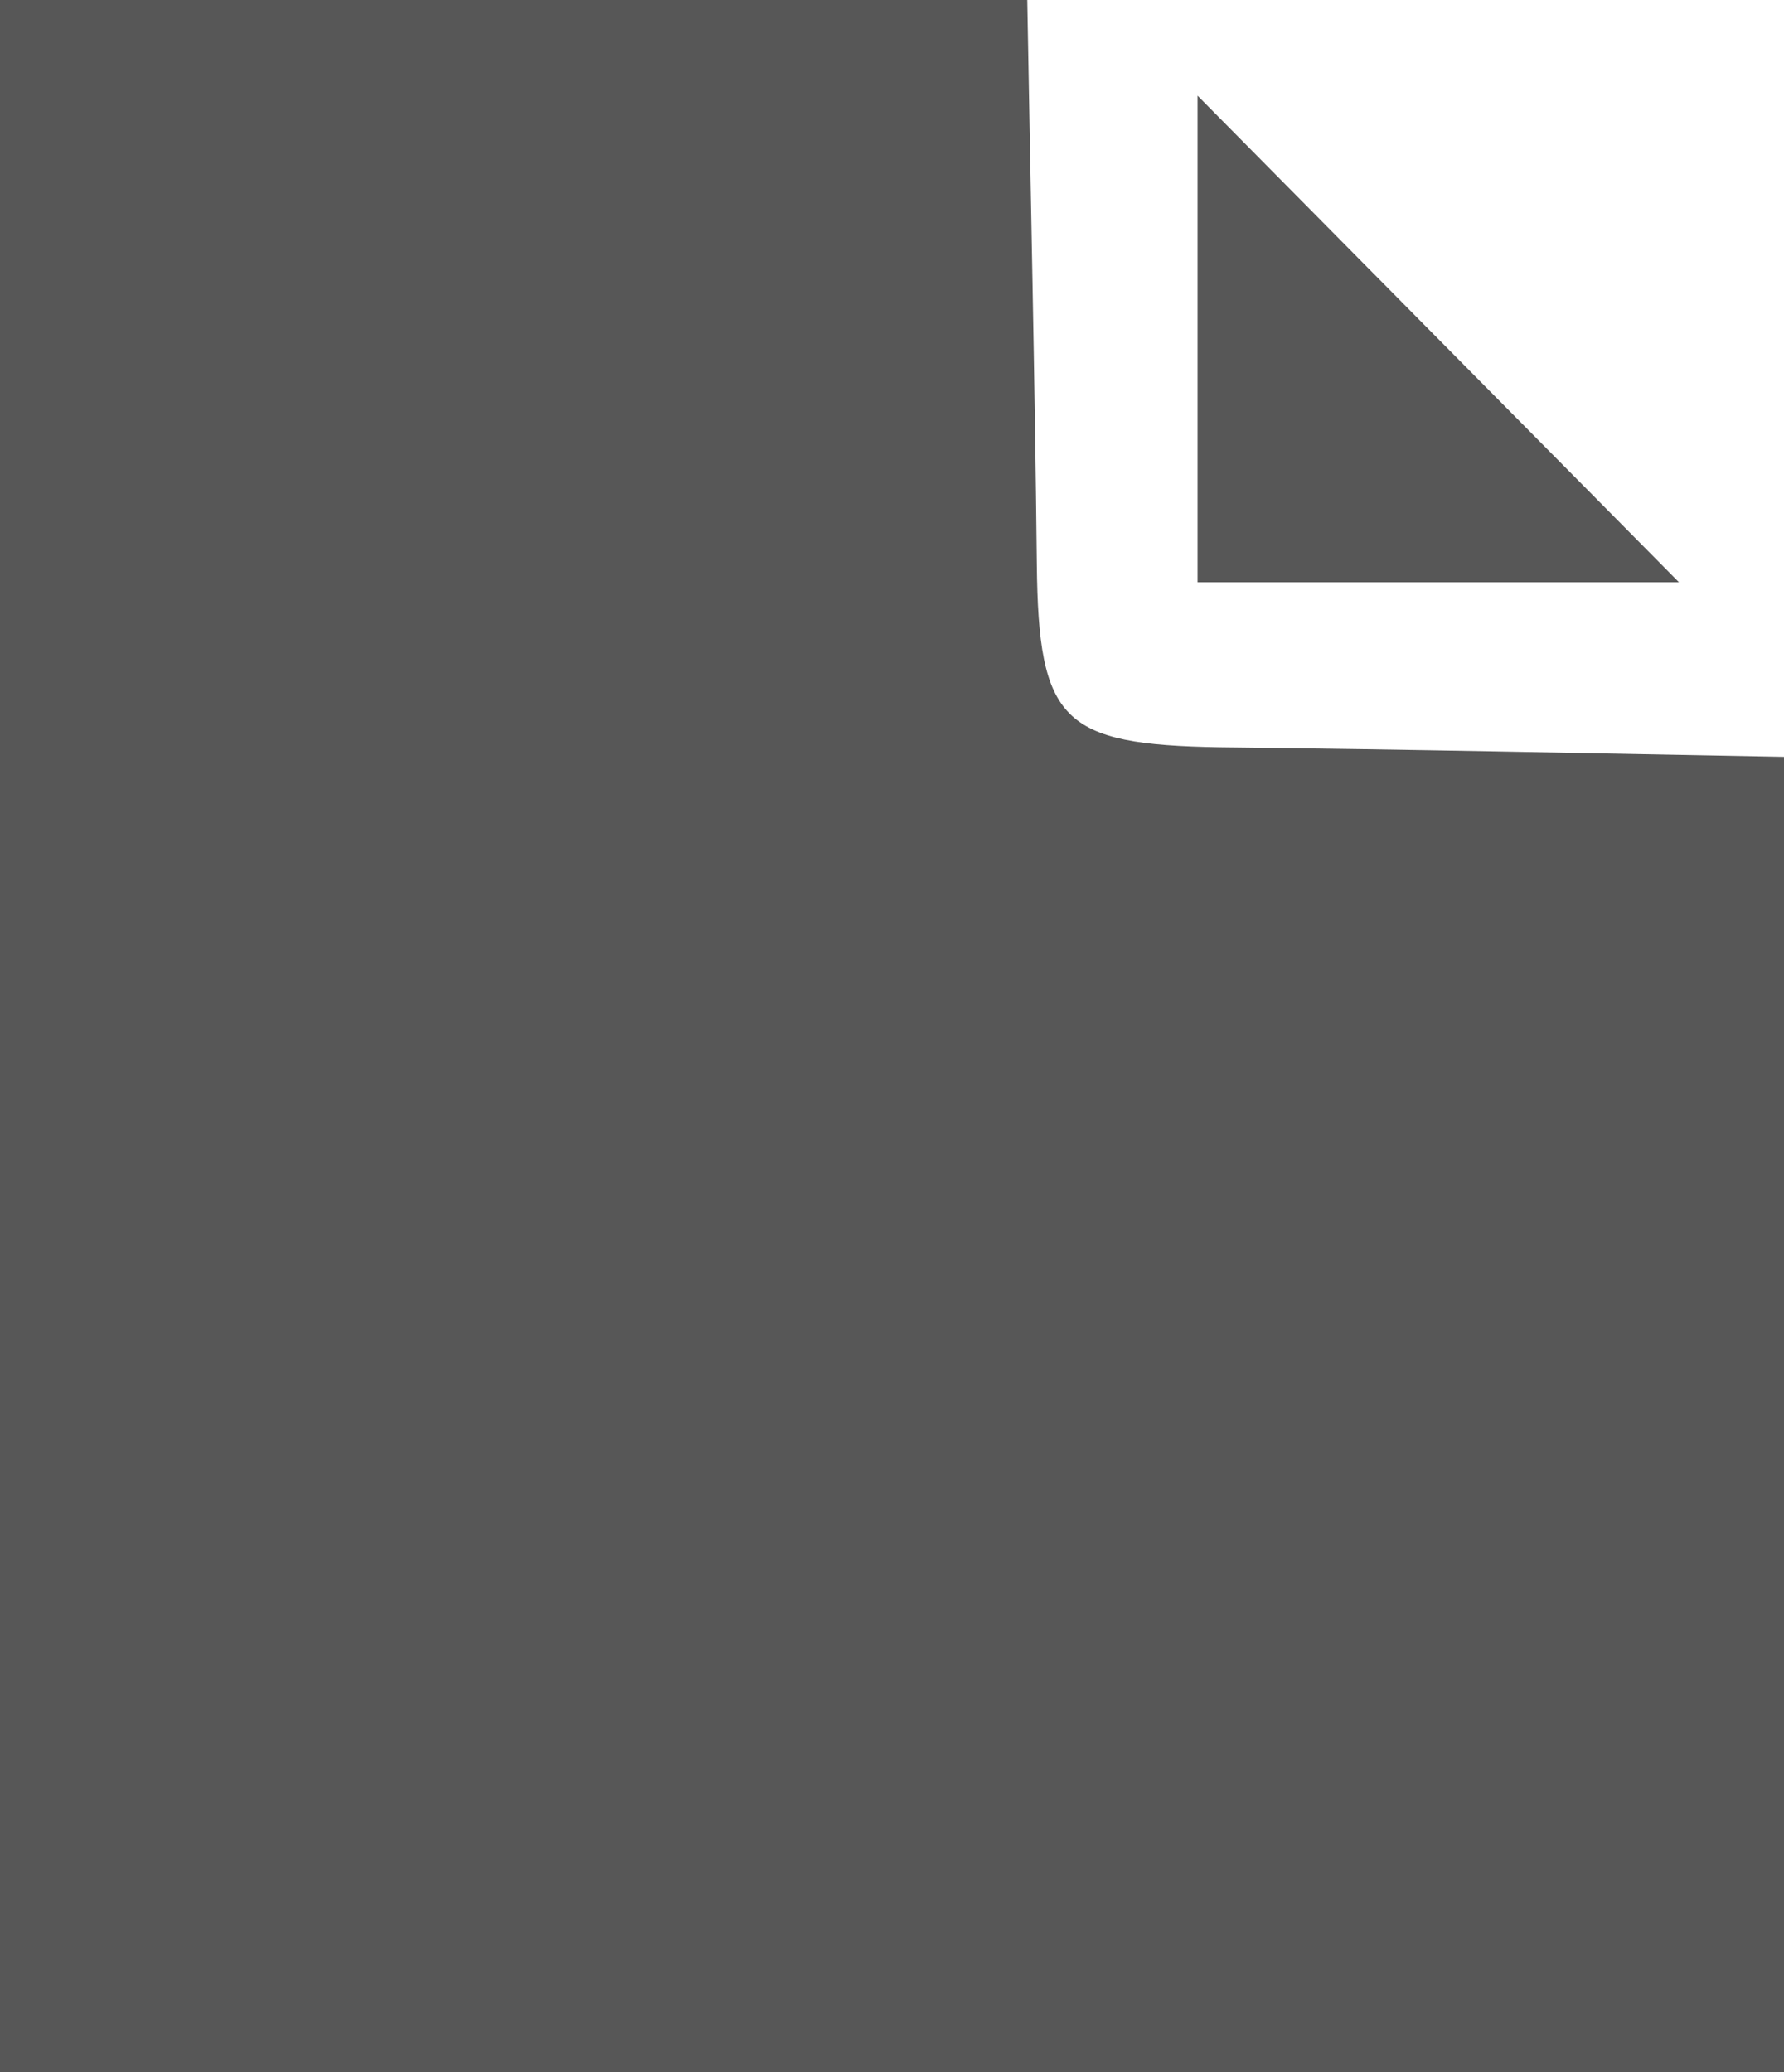
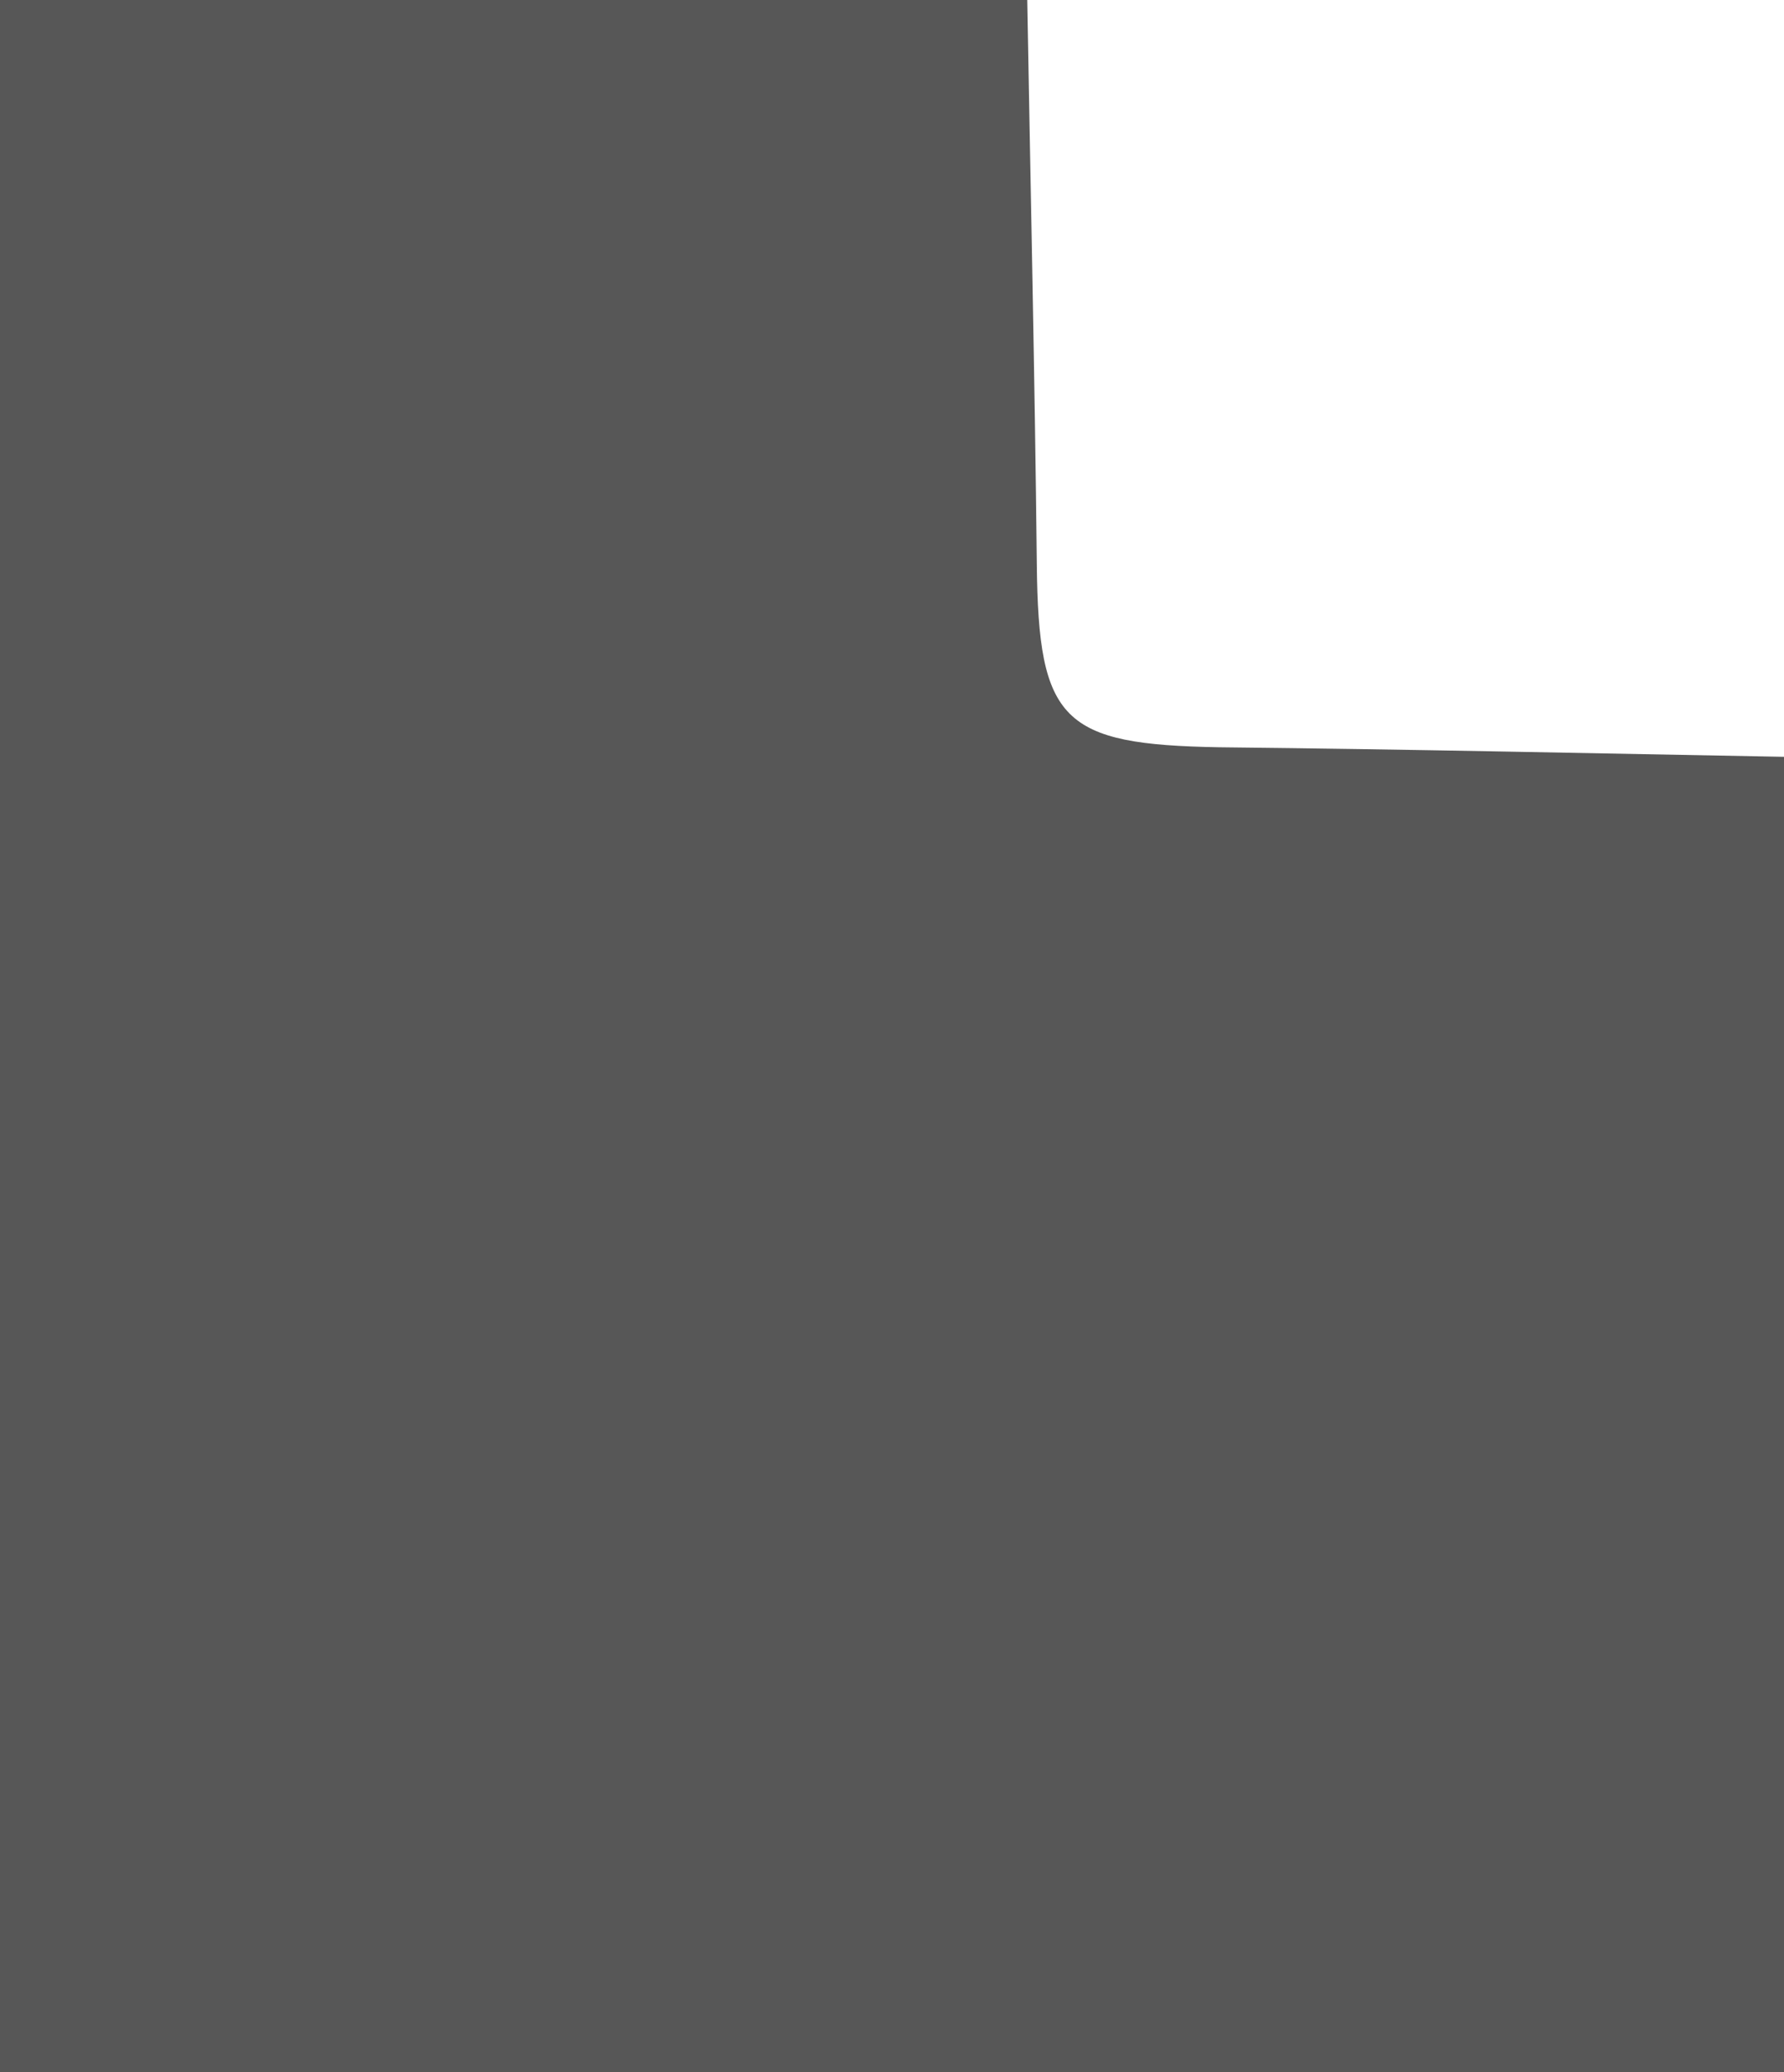
<svg xmlns="http://www.w3.org/2000/svg" viewBox="0 0 98.99 114.99">
  <defs>
    <style>.cls-1{fill:#575757;}</style>
  </defs>
  <title>icon_homelink_documents</title>
  <g id="Layer_2" data-name="Layer 2">
    <g id="Layer_1-2" data-name="Layer 1">
      <path class="cls-1" d="M99,42v73H0V0H57c.18,10.44.42,20.88.53,31.32.09,8.72,1.41,10,10.13,10.15C78.09,41.58,88.54,41.81,99,42Z" />
-       <path class="cls-1" d="M66.45,32.31v-27l26.71,27Z" />
    </g>
  </g>
</svg>